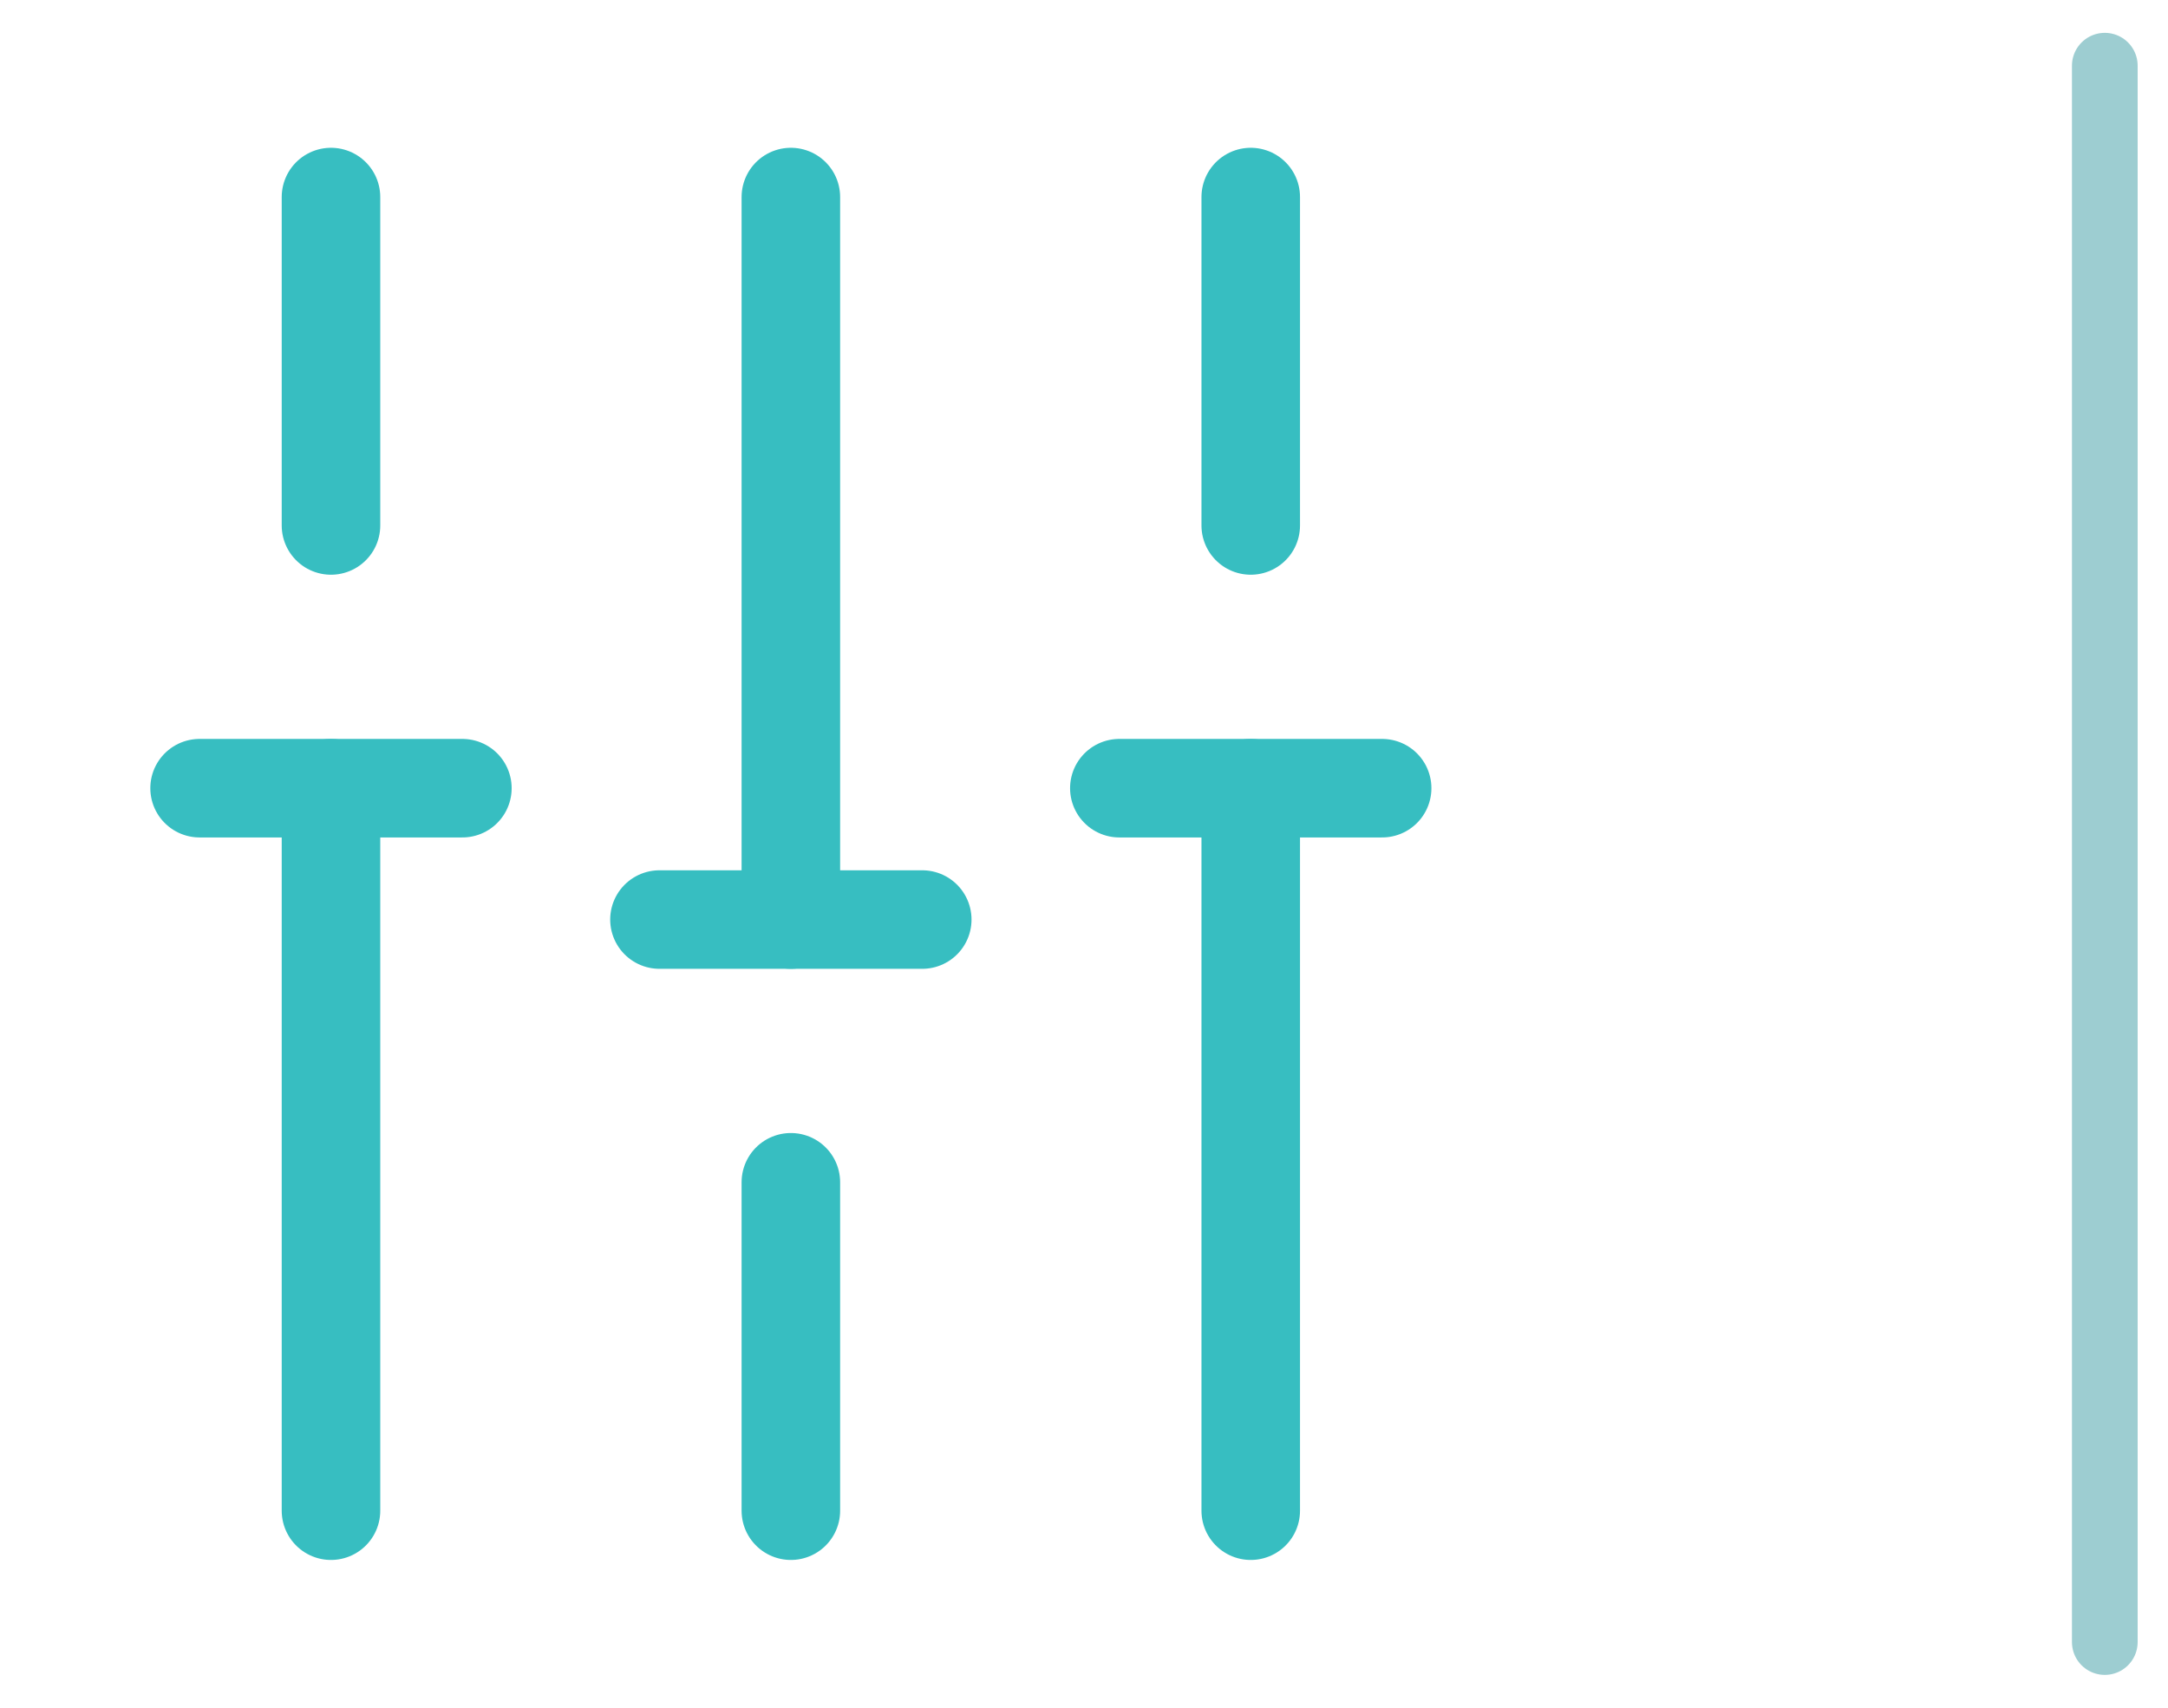
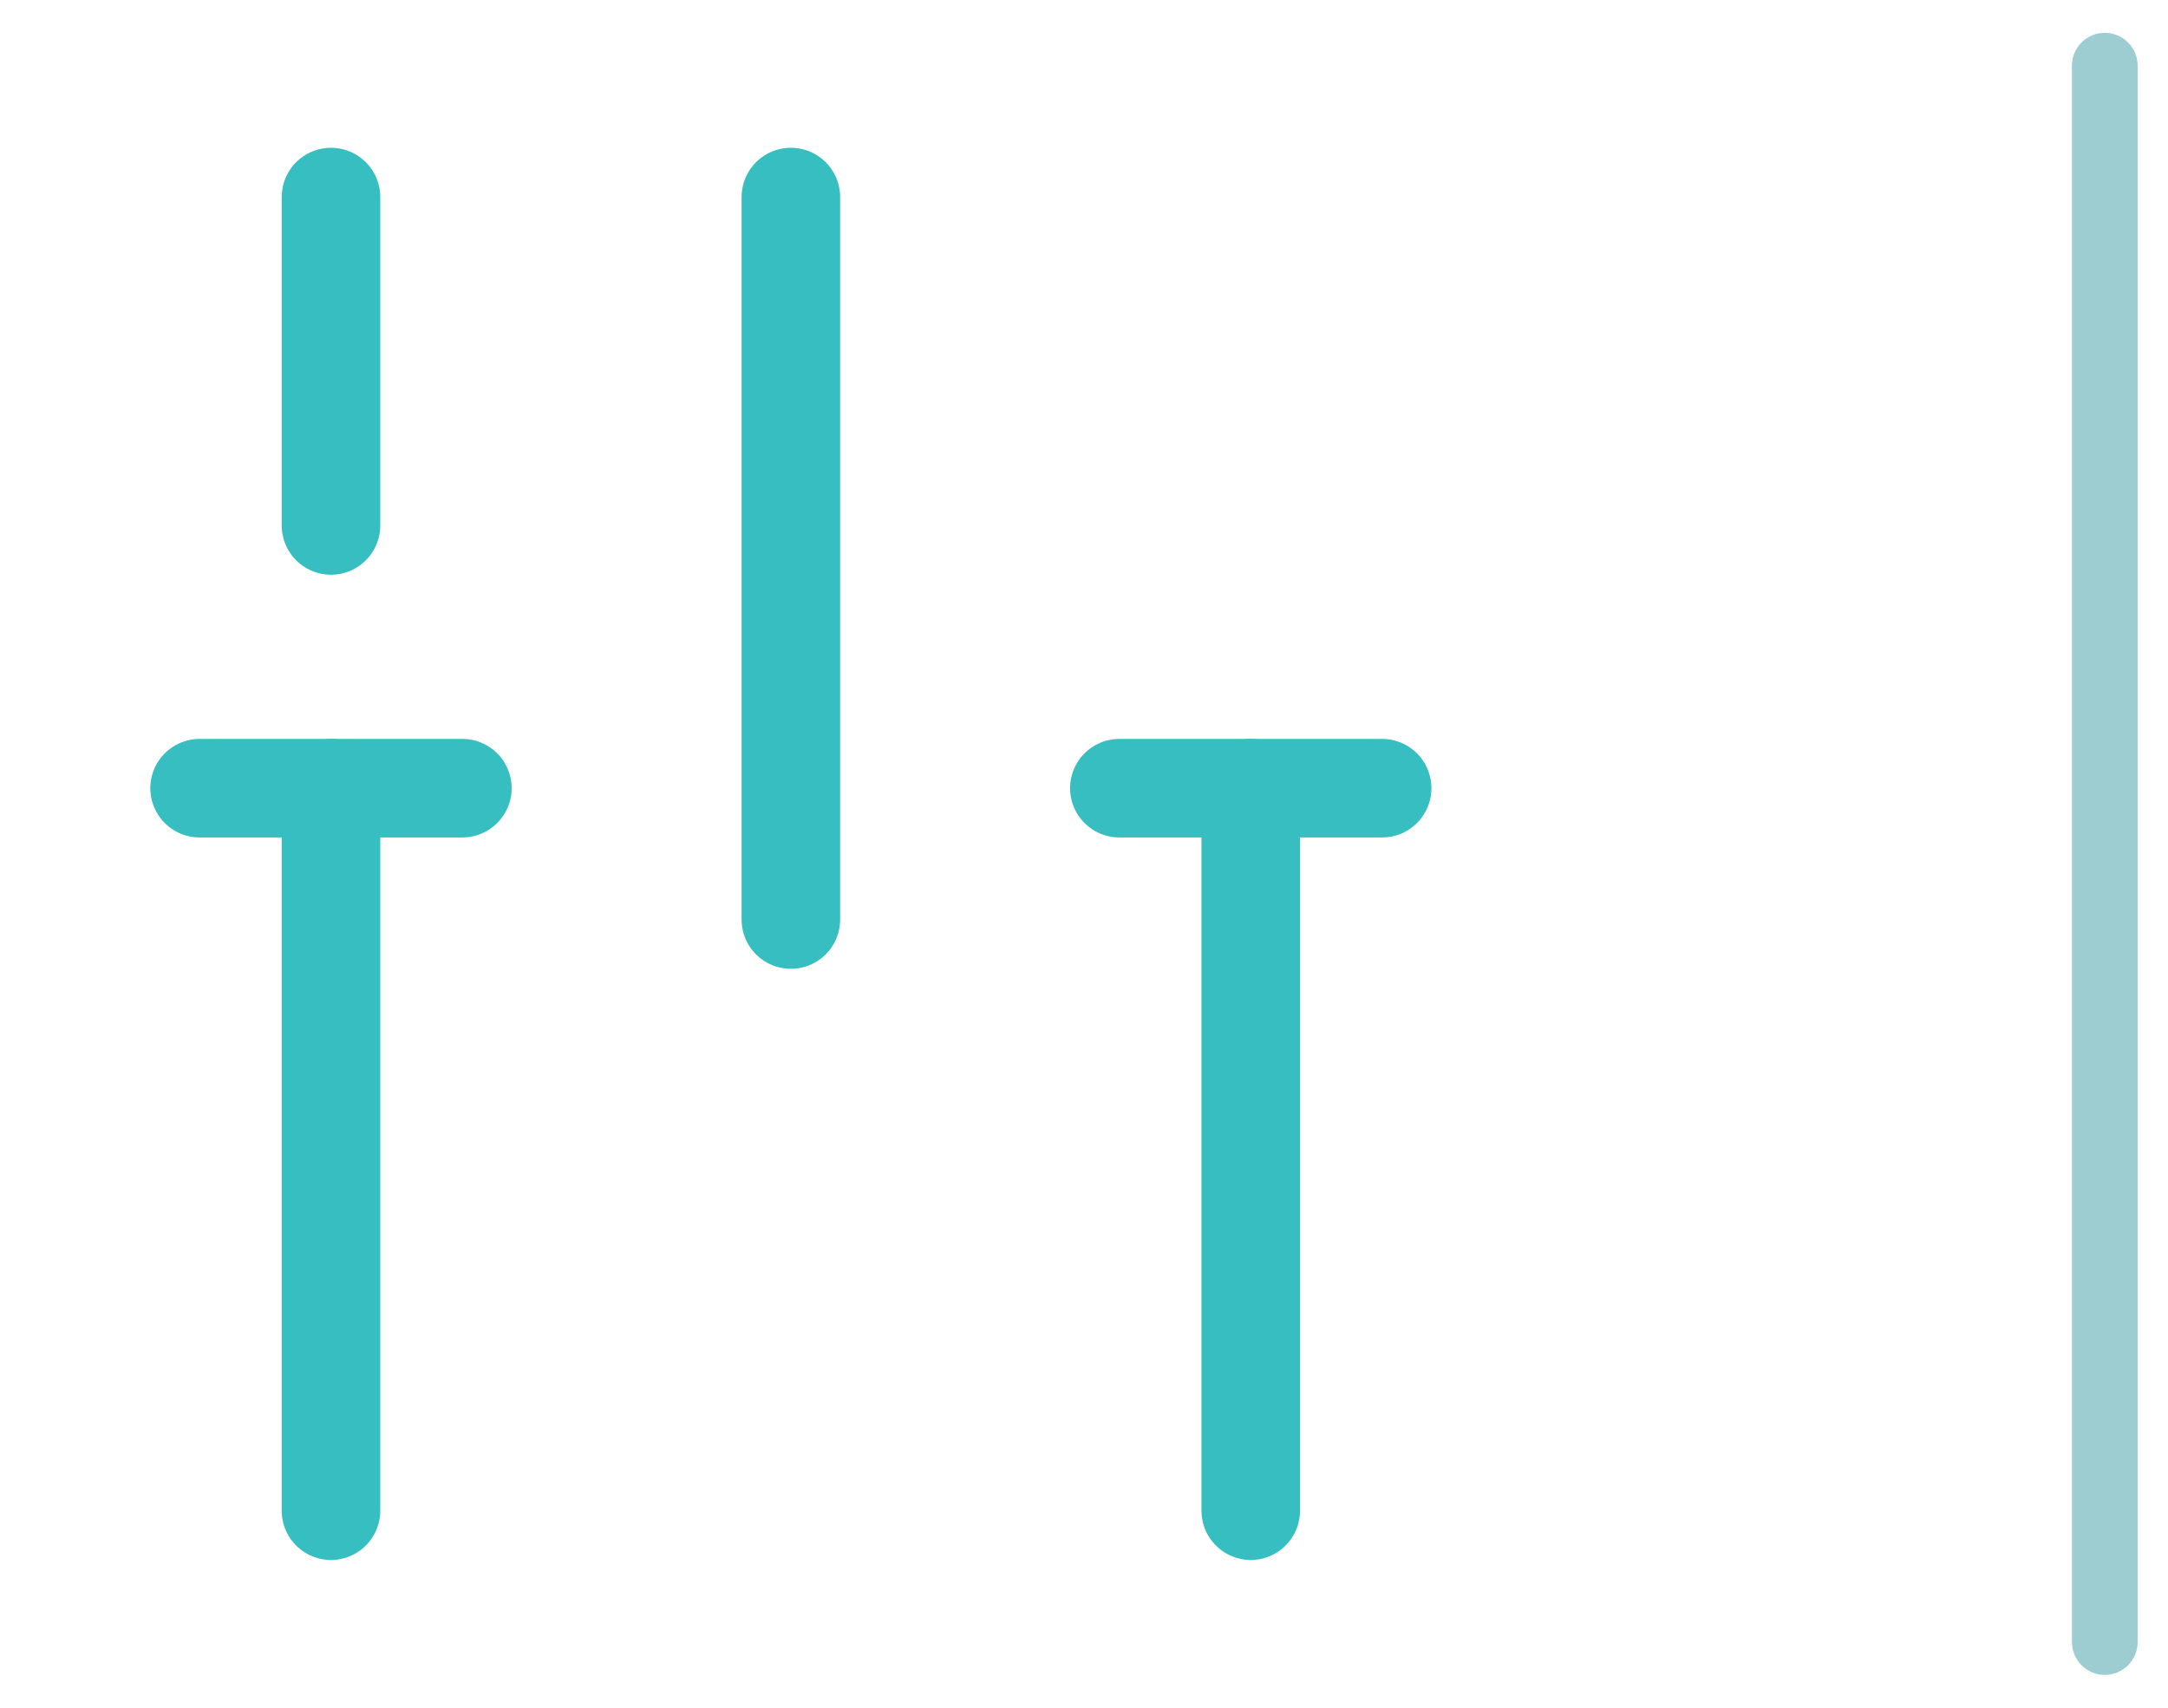
<svg xmlns="http://www.w3.org/2000/svg" width="33" height="26" viewBox="0 0 33 26" fill="none">
  <path d="M19.038 23V12" stroke="#37BEC1" stroke-width="1.5" stroke-miterlimit="10" stroke-linecap="round" stroke-linejoin="round" />
-   <path d="M19.038 8V3" stroke="#37BEC1" stroke-width="1.5" stroke-miterlimit="10" stroke-linecap="round" stroke-linejoin="round" />
-   <path d="M12.038 23V18" stroke="#37BEC1" stroke-width="1.5" stroke-miterlimit="10" stroke-linecap="round" stroke-linejoin="round" />
  <path d="M12.038 14V3" stroke="#37BEC1" stroke-width="1.5" stroke-miterlimit="10" stroke-linecap="round" stroke-linejoin="round" />
  <path d="M5.038 23V12" stroke="#37BEC1" stroke-width="1.5" stroke-miterlimit="10" stroke-linecap="round" stroke-linejoin="round" />
  <path d="M5.038 8V3" stroke="#37BEC1" stroke-width="1.5" stroke-miterlimit="10" stroke-linecap="round" stroke-linejoin="round" />
  <path d="M3.038 12H7.038" stroke="#37BEC1" stroke-width="1.5" stroke-miterlimit="10" stroke-linecap="round" stroke-linejoin="round" />
  <path d="M17.038 12H21.038" stroke="#37BEC1" stroke-width="1.5" stroke-miterlimit="10" stroke-linecap="round" stroke-linejoin="round" />
-   <path d="M10.038 14H14.038" stroke="#37BEC1" stroke-width="1.5" stroke-miterlimit="10" stroke-linecap="round" stroke-linejoin="round" />
  <path d="M32.038 1L32.038 25" stroke="#9DCDD1" stroke-linecap="round" />
</svg>